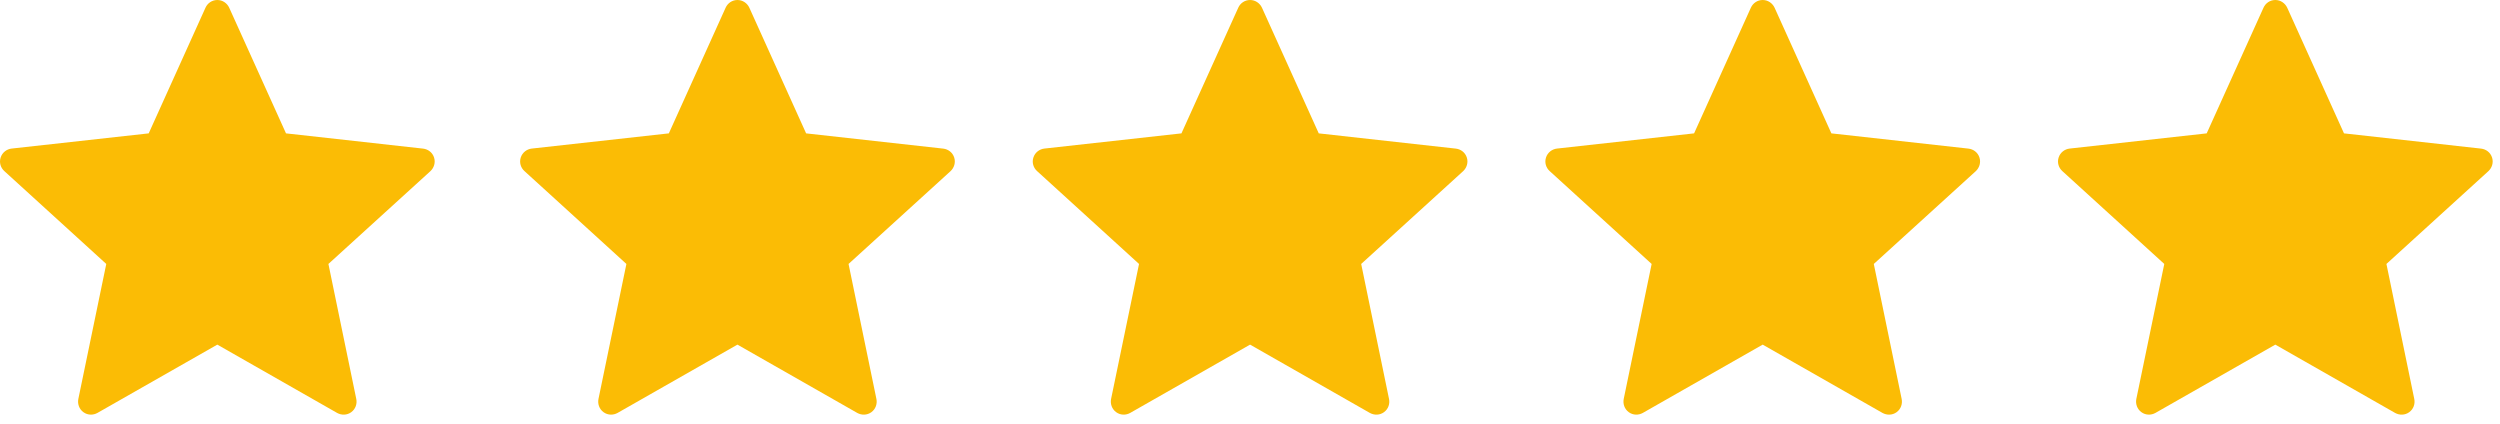
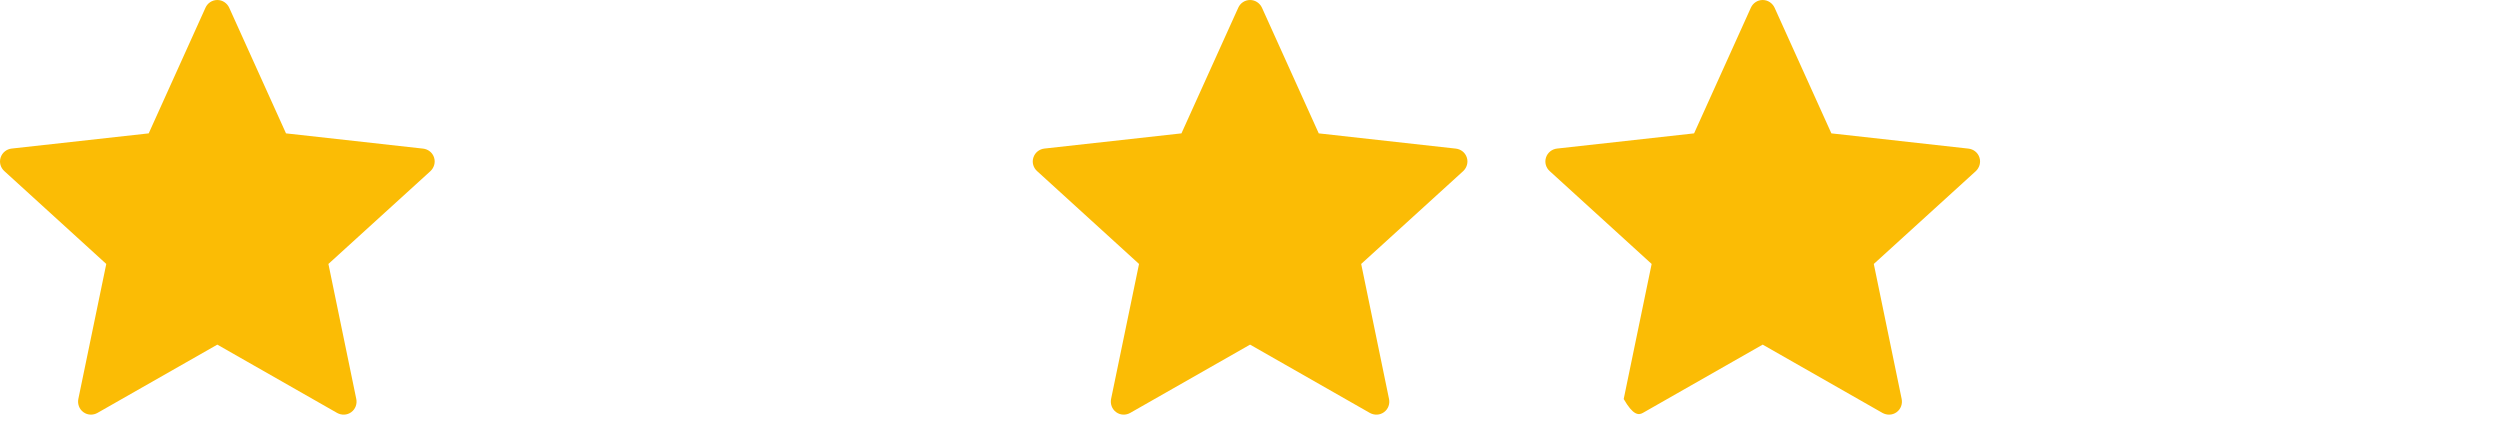
<svg xmlns="http://www.w3.org/2000/svg" width="112" height="19" viewBox="0 0 112 19" fill="none">
  <path d="M6.662 5.975C6.662 5.975 2.977 6.383 0.519 6.656C0.298 6.682 0.102 6.831 0.029 7.056C-0.045 7.281 0.029 7.515 0.192 7.663C2.018 9.329 4.761 11.825 4.761 11.825C4.759 11.825 4.008 15.454 3.509 17.876C3.467 18.095 3.546 18.328 3.738 18.466C3.928 18.605 4.173 18.607 4.365 18.499C6.515 17.277 9.736 15.439 9.736 15.439C9.736 15.439 12.957 17.277 15.104 18.5C15.3 18.607 15.545 18.605 15.735 18.466C15.926 18.328 16.005 18.095 15.962 17.877C15.463 15.454 14.713 11.825 14.713 11.825C14.713 11.825 17.457 9.329 19.283 7.667C19.446 7.514 19.518 7.279 19.446 7.056C19.374 6.832 19.178 6.684 18.956 6.658C16.498 6.383 12.813 5.975 12.813 5.975C12.813 5.975 11.285 2.596 10.267 0.343C10.172 0.141 9.971 0 9.736 0C9.5 0 9.298 0.142 9.207 0.343C8.188 2.596 6.662 5.975 6.662 5.975Z" fill="#FBBC05" />
-   <path d="M29.964 5.975C29.964 5.975 26.279 6.383 23.821 6.656C23.6 6.682 23.404 6.831 23.33 7.056C23.257 7.281 23.33 7.515 23.494 7.663C25.32 9.329 28.063 11.825 28.063 11.825C28.061 11.825 27.31 15.454 26.811 17.876C26.769 18.095 26.848 18.328 27.039 18.466C27.23 18.605 27.474 18.607 27.667 18.499C29.817 17.277 33.037 15.439 33.037 15.439C33.037 15.439 36.259 17.277 38.406 18.5C38.602 18.607 38.846 18.605 39.037 18.466C39.228 18.328 39.307 18.095 39.264 17.877C38.765 15.454 38.015 11.825 38.015 11.825C38.015 11.825 40.759 9.329 42.585 7.667C42.748 7.514 42.82 7.279 42.748 7.056C42.676 6.832 42.48 6.684 42.258 6.658C39.8 6.383 36.114 5.975 36.114 5.975C36.114 5.975 34.587 2.596 33.569 0.343C33.474 0.141 33.273 0 33.037 0C32.802 0 32.6 0.142 32.509 0.343C31.49 2.596 29.964 5.975 29.964 5.975Z" fill="#FBBC05" />
  <path d="M52.929 5.975C52.929 5.975 49.245 6.383 46.787 6.656C46.565 6.682 46.369 6.831 46.296 7.056C46.222 7.281 46.296 7.515 46.459 7.663C48.285 9.329 51.029 11.825 51.029 11.825C51.026 11.825 50.275 15.454 49.776 17.876C49.734 18.095 49.814 18.328 50.005 18.466C50.195 18.605 50.44 18.607 50.632 18.499C52.782 17.277 56.003 15.439 56.003 15.439C56.003 15.439 59.225 17.277 61.371 18.5C61.567 18.607 61.812 18.605 62.002 18.466C62.193 18.328 62.273 18.095 62.229 17.877C61.73 15.454 60.981 11.825 60.981 11.825C60.981 11.825 63.724 9.329 65.55 7.667C65.713 7.514 65.786 7.279 65.713 7.056C65.641 6.832 65.445 6.684 65.224 6.658C62.766 6.383 59.08 5.975 59.08 5.975C59.08 5.975 57.553 2.596 56.535 0.343C56.439 0.141 56.238 0 56.003 0C55.767 0 55.566 0.142 55.475 0.343C54.456 2.596 52.929 5.975 52.929 5.975Z" fill="#FBBC05" />
-   <path d="M98.86 5.975C98.86 5.975 95.176 6.383 92.718 6.656C92.496 6.682 92.3 6.831 92.227 7.056C92.153 7.281 92.227 7.515 92.39 7.663C94.216 9.329 96.96 11.825 96.96 11.825C96.957 11.825 96.206 15.454 95.707 17.876C95.665 18.095 95.745 18.328 95.936 18.466C96.126 18.605 96.371 18.607 96.563 18.499C98.713 17.277 101.934 15.439 101.934 15.439C101.934 15.439 105.156 17.277 107.302 18.5C107.498 18.607 107.743 18.605 107.933 18.466C108.124 18.328 108.204 18.095 108.16 17.877C107.661 15.454 106.912 11.825 106.912 11.825C106.912 11.825 109.655 9.329 111.481 7.667C111.644 7.514 111.717 7.279 111.644 7.056C111.572 6.832 111.376 6.684 111.155 6.658C108.697 6.383 105.011 5.975 105.011 5.975C105.011 5.975 103.484 2.596 102.466 0.343C102.37 0.141 102.169 0 101.934 0C101.698 0 101.497 0.142 101.406 0.343C100.387 2.596 98.86 5.975 98.86 5.975Z" fill="#FBBC05" />
-   <path d="M75.895 5.975C75.895 5.975 72.21 6.383 69.752 6.656C69.531 6.682 69.335 6.831 69.261 7.056C69.188 7.281 69.261 7.515 69.424 7.663C71.251 9.329 73.994 11.825 73.994 11.825C73.992 11.825 73.241 15.454 72.742 17.876C72.7 18.095 72.779 18.328 72.97 18.466C73.16 18.605 73.405 18.607 73.598 18.499C75.748 17.277 78.968 15.439 78.968 15.439C78.968 15.439 82.19 17.277 84.337 18.5C84.533 18.607 84.778 18.605 84.968 18.466C85.159 18.328 85.238 18.095 85.195 17.877C84.696 15.454 83.946 11.825 83.946 11.825C83.946 11.825 86.69 9.329 88.516 7.667C88.679 7.514 88.751 7.279 88.679 7.056C88.607 6.832 88.411 6.684 88.189 6.658C85.731 6.383 82.046 5.975 82.046 5.975C82.046 5.975 80.518 2.596 79.5 0.343C79.404 0.141 79.204 0 78.968 0C78.733 0 78.531 0.142 78.44 0.343C77.421 2.596 75.895 5.975 75.895 5.975Z" fill="#FBBC05" />
+   <path d="M75.895 5.975C75.895 5.975 72.21 6.383 69.752 6.656C69.531 6.682 69.335 6.831 69.261 7.056C69.188 7.281 69.261 7.515 69.424 7.663C71.251 9.329 73.994 11.825 73.994 11.825C73.992 11.825 73.241 15.454 72.742 17.876C73.16 18.605 73.405 18.607 73.598 18.499C75.748 17.277 78.968 15.439 78.968 15.439C78.968 15.439 82.19 17.277 84.337 18.5C84.533 18.607 84.778 18.605 84.968 18.466C85.159 18.328 85.238 18.095 85.195 17.877C84.696 15.454 83.946 11.825 83.946 11.825C83.946 11.825 86.69 9.329 88.516 7.667C88.679 7.514 88.751 7.279 88.679 7.056C88.607 6.832 88.411 6.684 88.189 6.658C85.731 6.383 82.046 5.975 82.046 5.975C82.046 5.975 80.518 2.596 79.5 0.343C79.404 0.141 79.204 0 78.968 0C78.733 0 78.531 0.142 78.44 0.343C77.421 2.596 75.895 5.975 75.895 5.975Z" fill="#FBBC05" />
</svg>